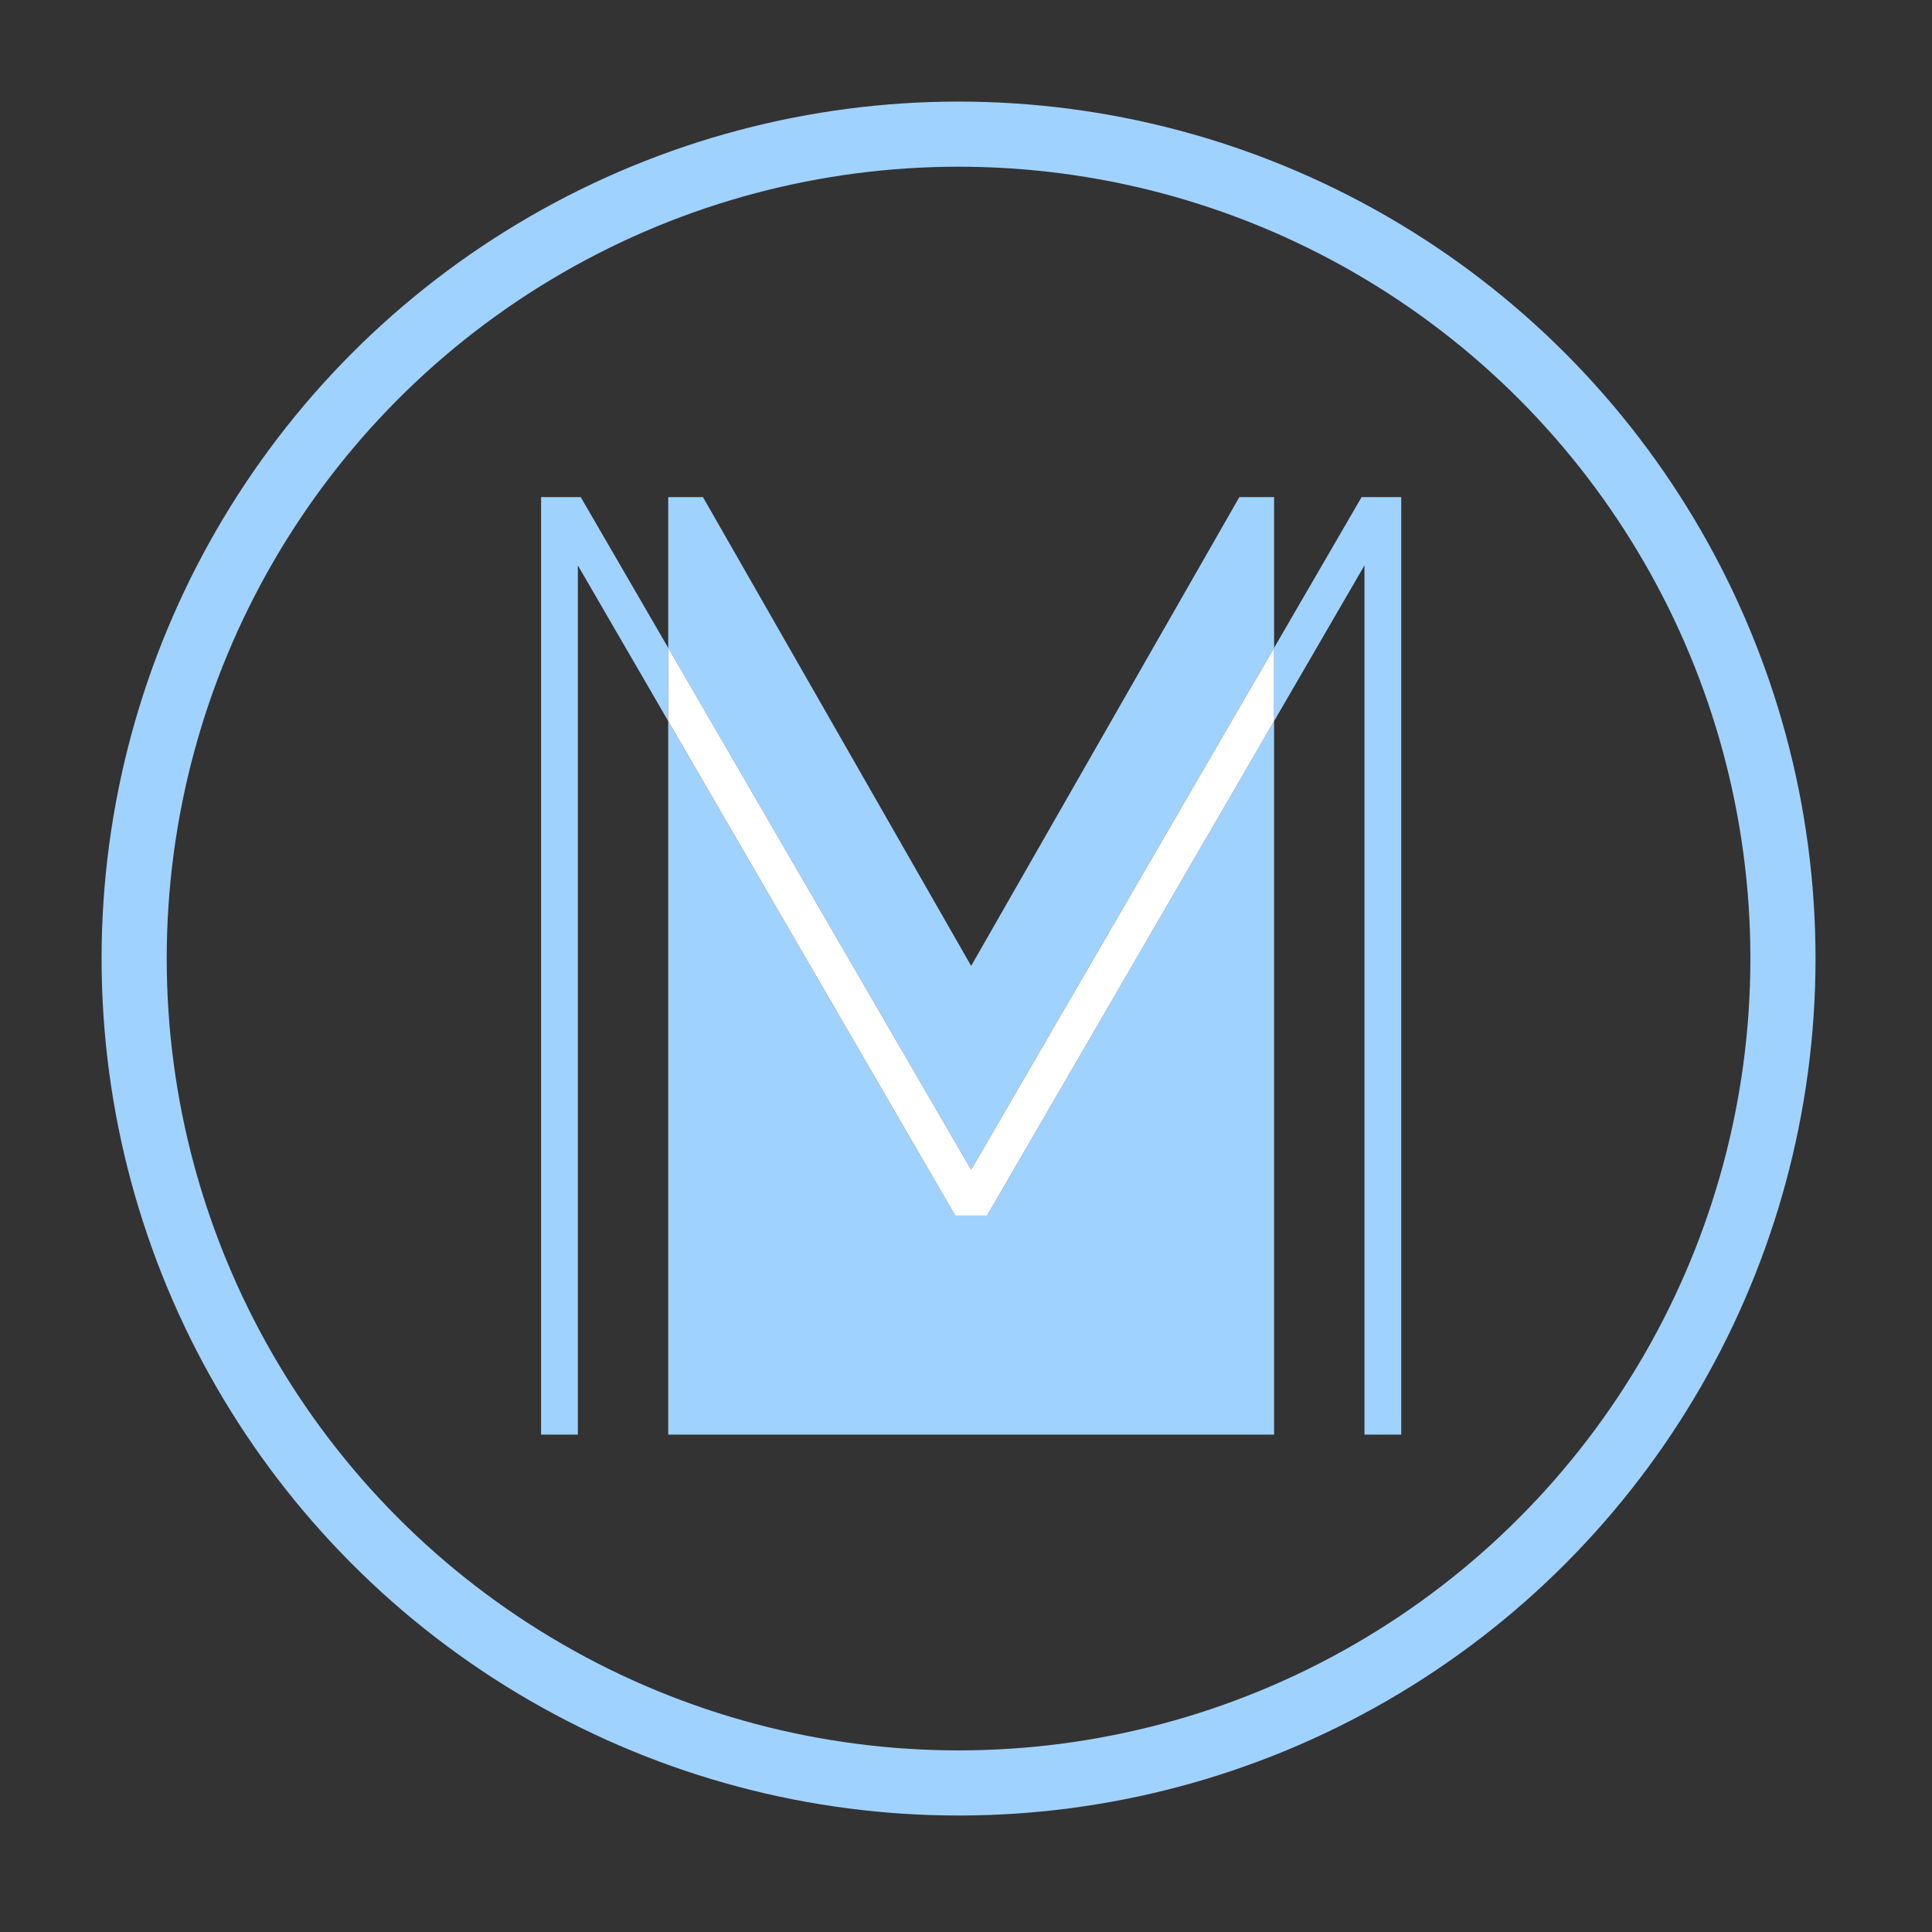
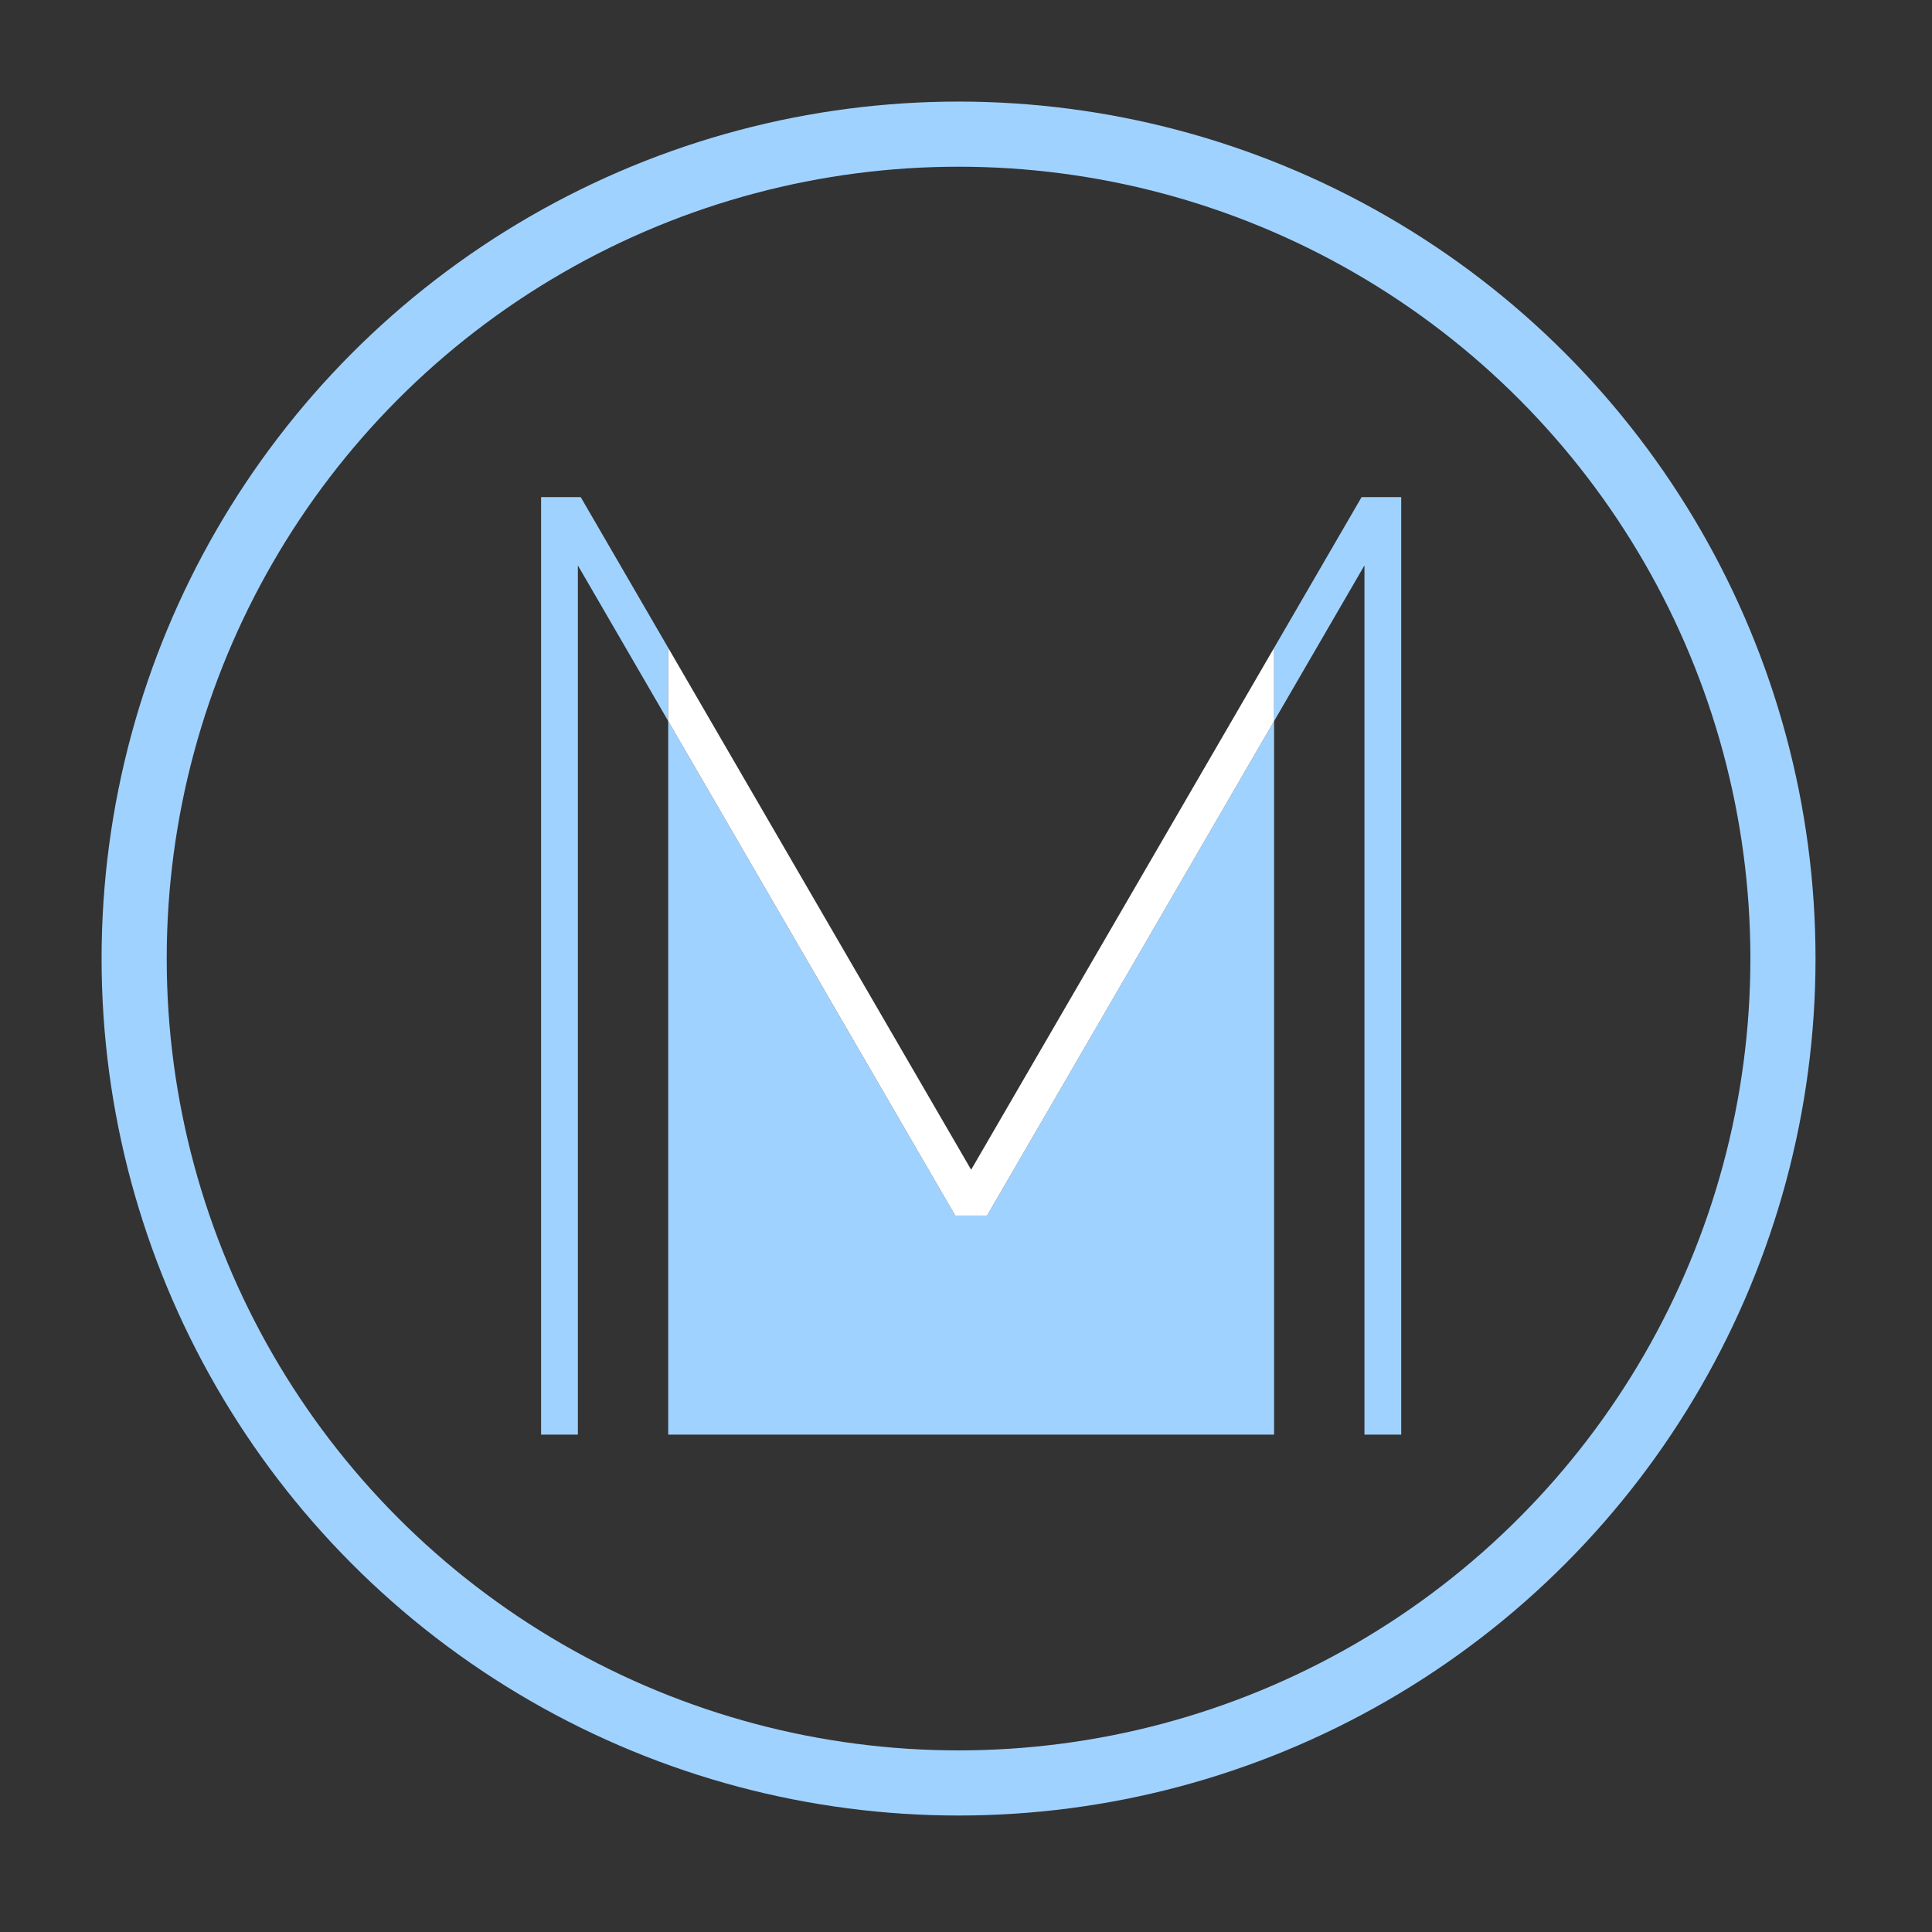
<svg xmlns="http://www.w3.org/2000/svg" width="100%" height="100%" viewBox="0 0 62 62" version="1.1" xml:space="preserve" style="fill-rule:evenodd;clip-rule:evenodd;">
  <rect x="0" y="0" width="62" height="62" fill="#333333" stroke="none" />
  <g transform="matrix(1,0,0,1,3.261,3.261)">
    <circle cx="27.5" cy="27.5" r="26.456" style="fill:none;stroke:rgb(160,210,255);stroke-width:2.09px;" />
  </g>
  <g transform="matrix(1,0,0,1,3.261,3.261)">
    <path d="M40.434,12.692L37.626,17.53L37.626,19.88L40.526,14.883L40.526,42.778L41.706,42.778L41.706,12.692L40.434,12.692Z" style="fill:rgb(160,210,255);fill-rule:nonzero;" />
  </g>
  <g transform="matrix(1,0,0,1,3.261,3.261)">
    <path d="M15.375,12.692L14.103,12.692L14.103,42.778L15.283,42.778L15.283,14.883L18.183,19.88L18.183,17.53L15.375,12.692Z" style="fill:rgb(160,210,255);fill-rule:nonzero;" />
  </g>
  <g transform="matrix(1,0,0,1,3.261,3.261)">
-     <path d="M37.626,17.53L37.626,12.692L36.511,12.692L27.904,27.736L19.298,12.692L18.183,12.692L18.183,17.53L27.904,34.277L37.626,17.53Z" style="fill:rgb(160,210,255);fill-rule:nonzero;" />
-   </g>
+     </g>
  <g transform="matrix(1,0,0,1,3.261,3.261)">
    <path d="M27.394,35.748L18.183,19.88L18.183,42.778L37.626,42.778L37.626,19.88L28.415,35.748L27.394,35.748Z" style="fill:rgb(160,210,255);fill-rule:nonzero;" />
  </g>
  <g transform="matrix(1,0,0,1,3.261,3.261)">
    <path d="M27.904,34.277L18.183,17.53L18.183,19.88L27.394,35.748L28.415,35.748L37.626,19.88L37.626,17.53L27.904,34.277Z" style="fill:white;fill-rule:nonzero;" />
  </g>
</svg>